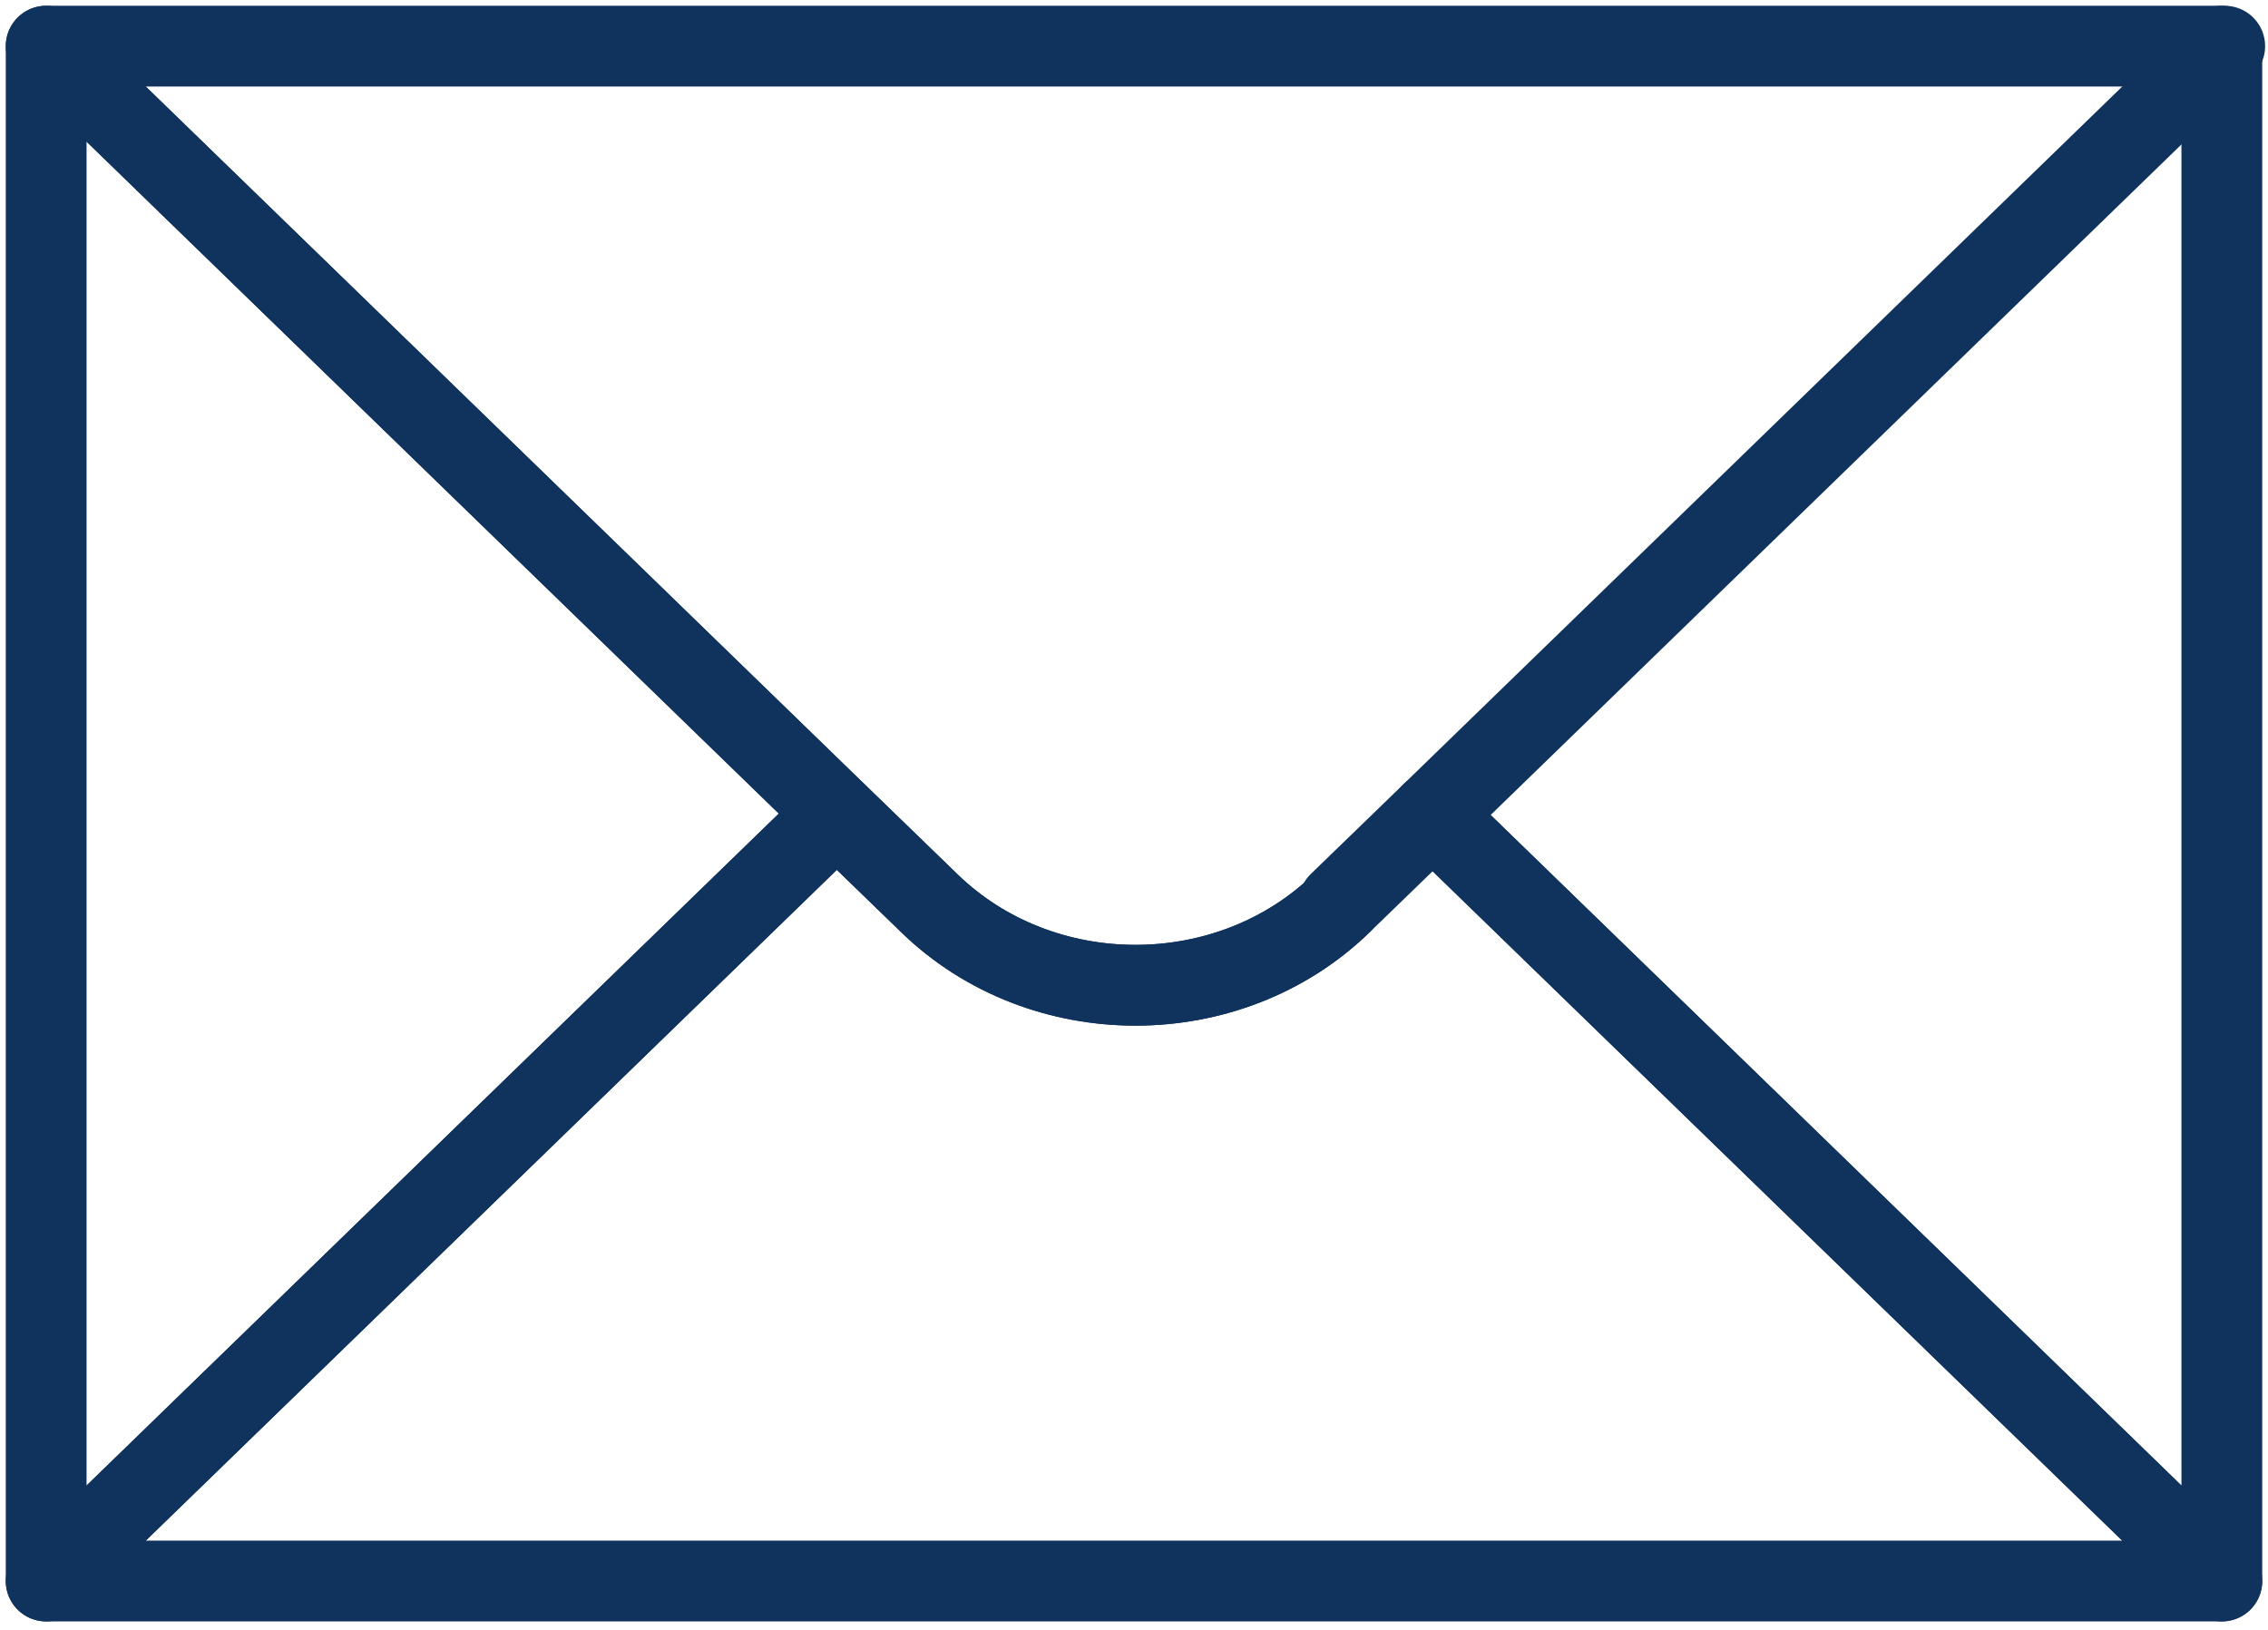
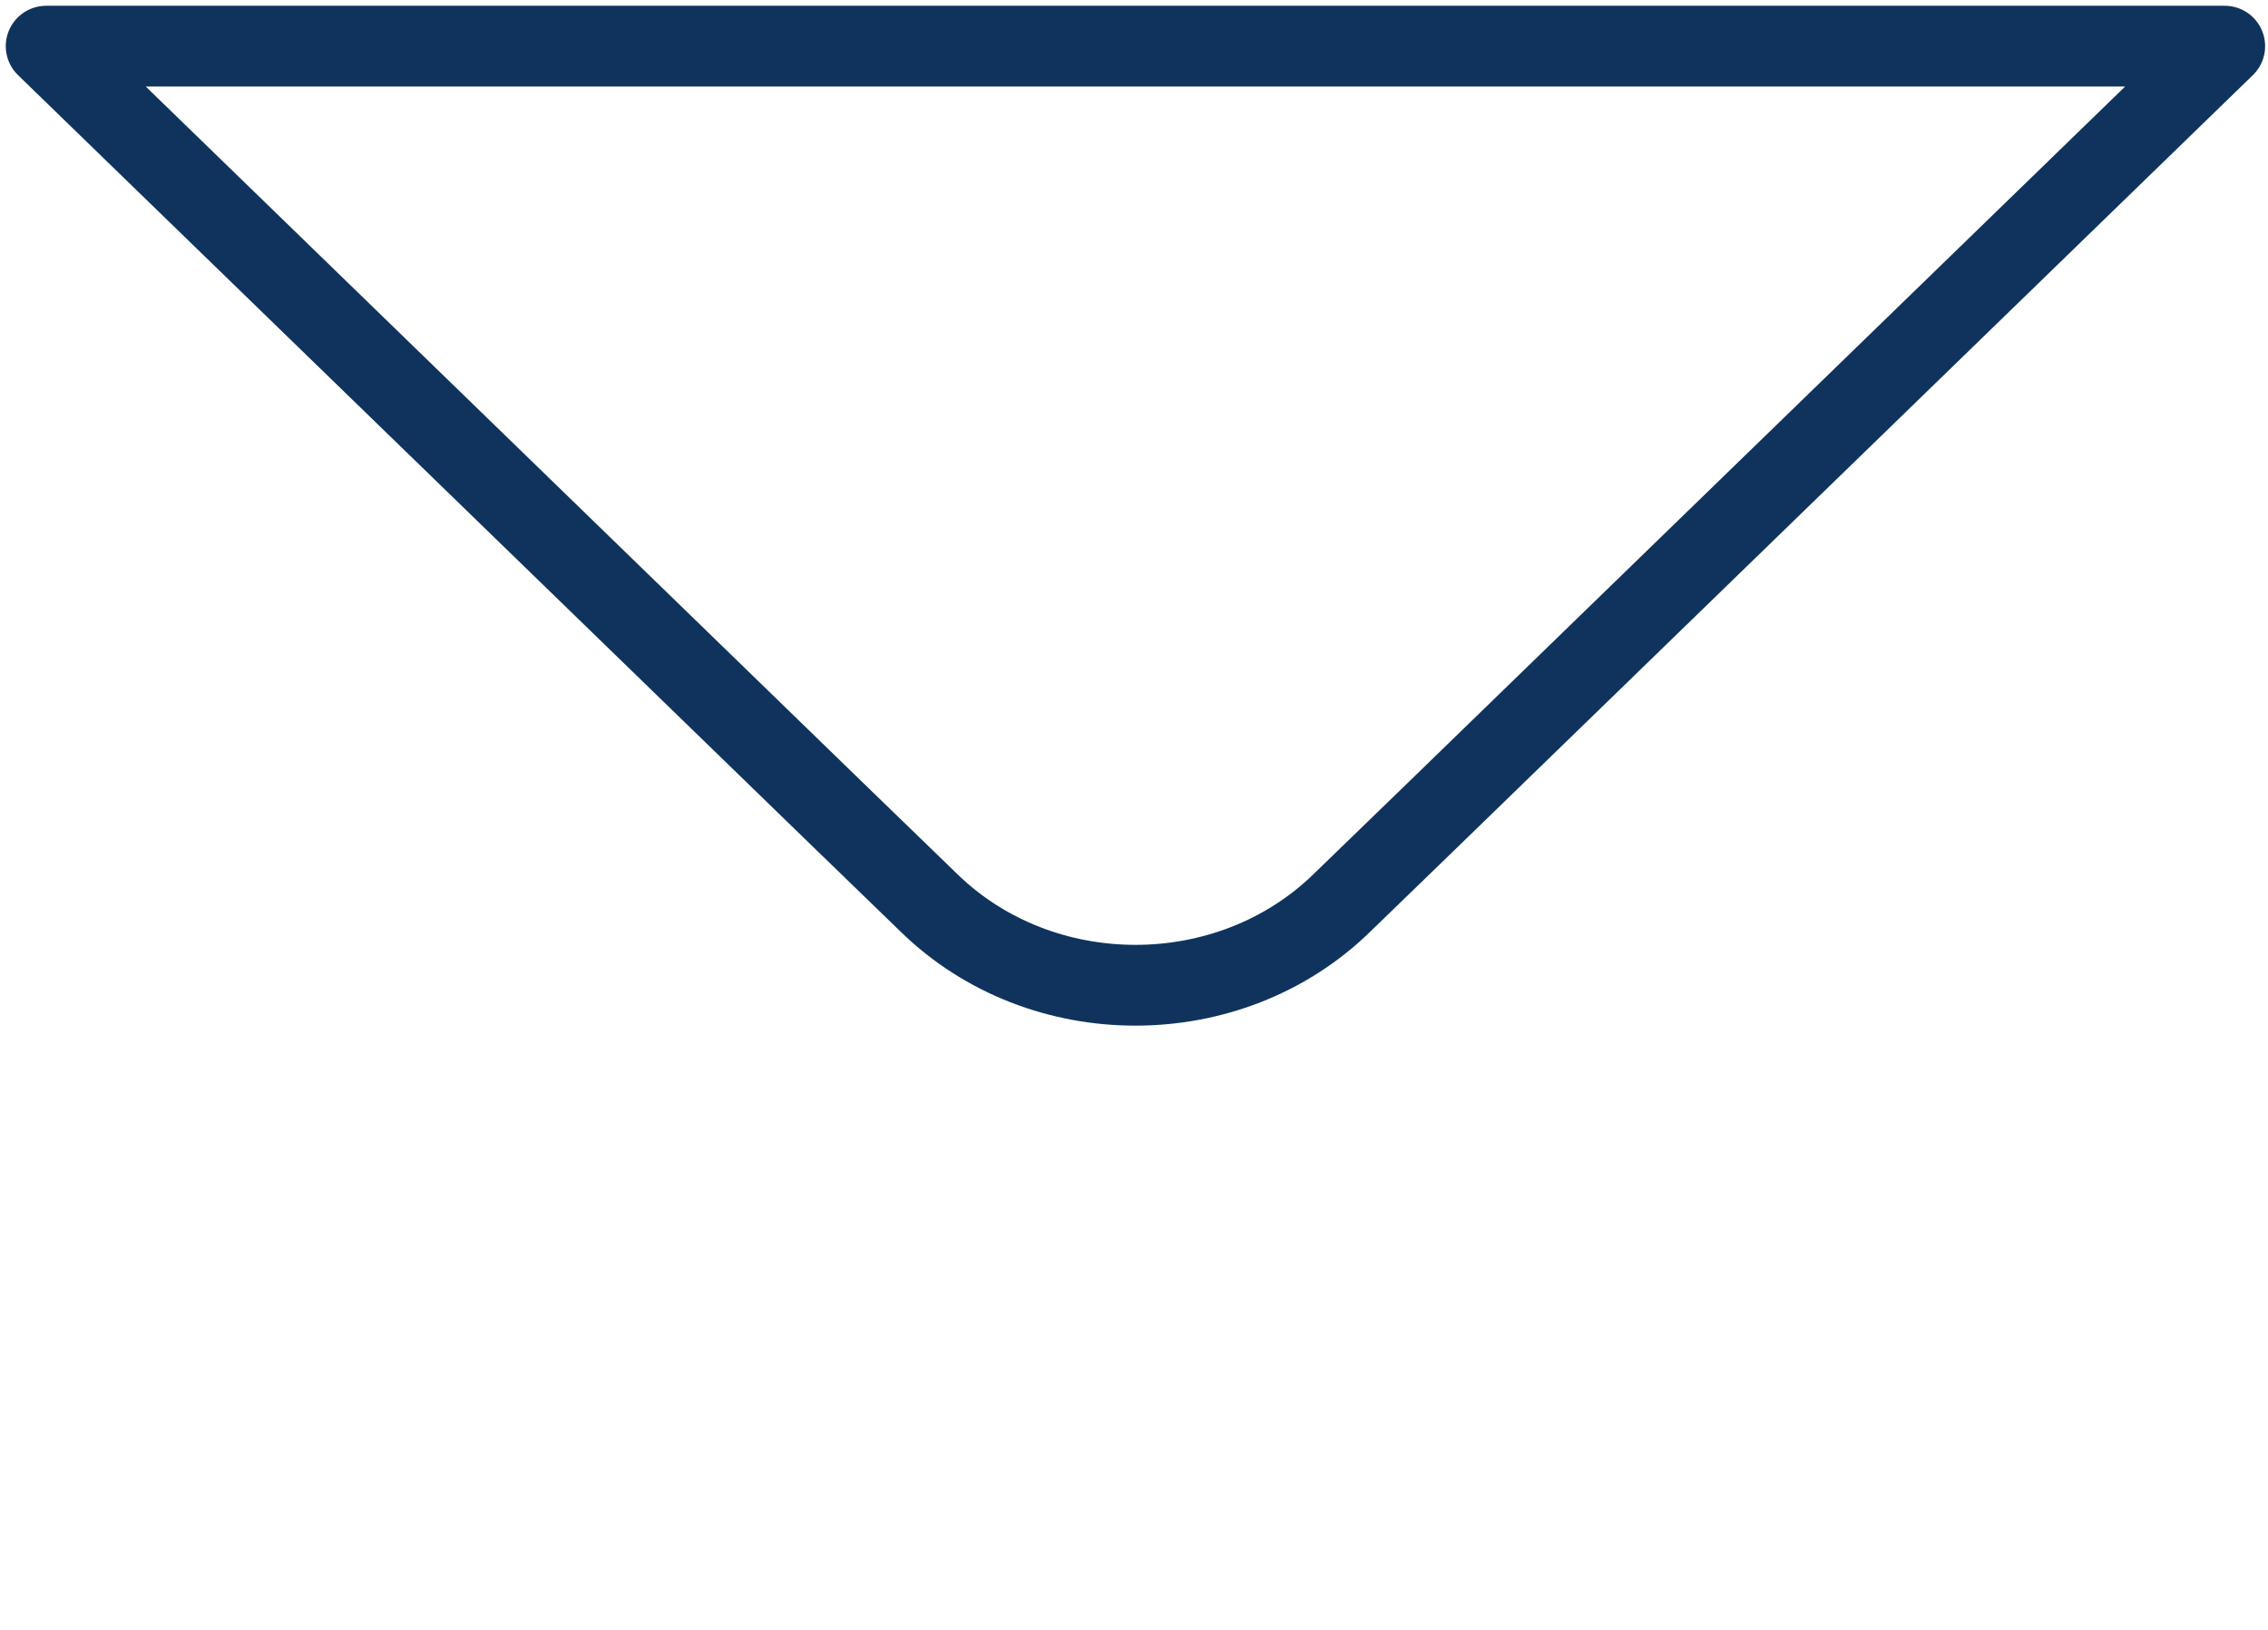
<svg xmlns="http://www.w3.org/2000/svg" version="1.1" viewBox="0 0 78.6 56.5">
  <defs>
    <style>
      .cls-1 {
        fill: none;
        stroke: #0f335d;
        stroke-linecap: round;
        stroke-linejoin: round;
        stroke-width: 2.8px;
      }
    </style>
  </defs>
  <g>
    <g id="_レイヤー_1" data-name="レイヤー_1">
      <g id="_レイヤー_1-2" data-name="_レイヤー_1">
        <g>
-           <polygon class="cls-1" points="49.6 28.2 77 54.8 77 1.6 49.6 28.2" />
-           <polygon class="cls-1" points="1.6 1.6 1.6 54.8 29 28.2 1.6 1.6" />
-           <path class="cls-1" d="M46.5,31.3c-3.9,3.8-10.4,3.8-14.3,0l-3.2-3.1L1.6,54.8h75.4l-27.4-26.6-3.2,3.1h.1Z" />
          <path class="cls-1" d="M1.6,1.6l27.4,26.6,3.2,3.1c3.9,3.8,10.4,3.8,14.3,0l3.2-3.1L77.1,1.6H1.6Z" />
        </g>
      </g>
    </g>
  </g>
</svg>